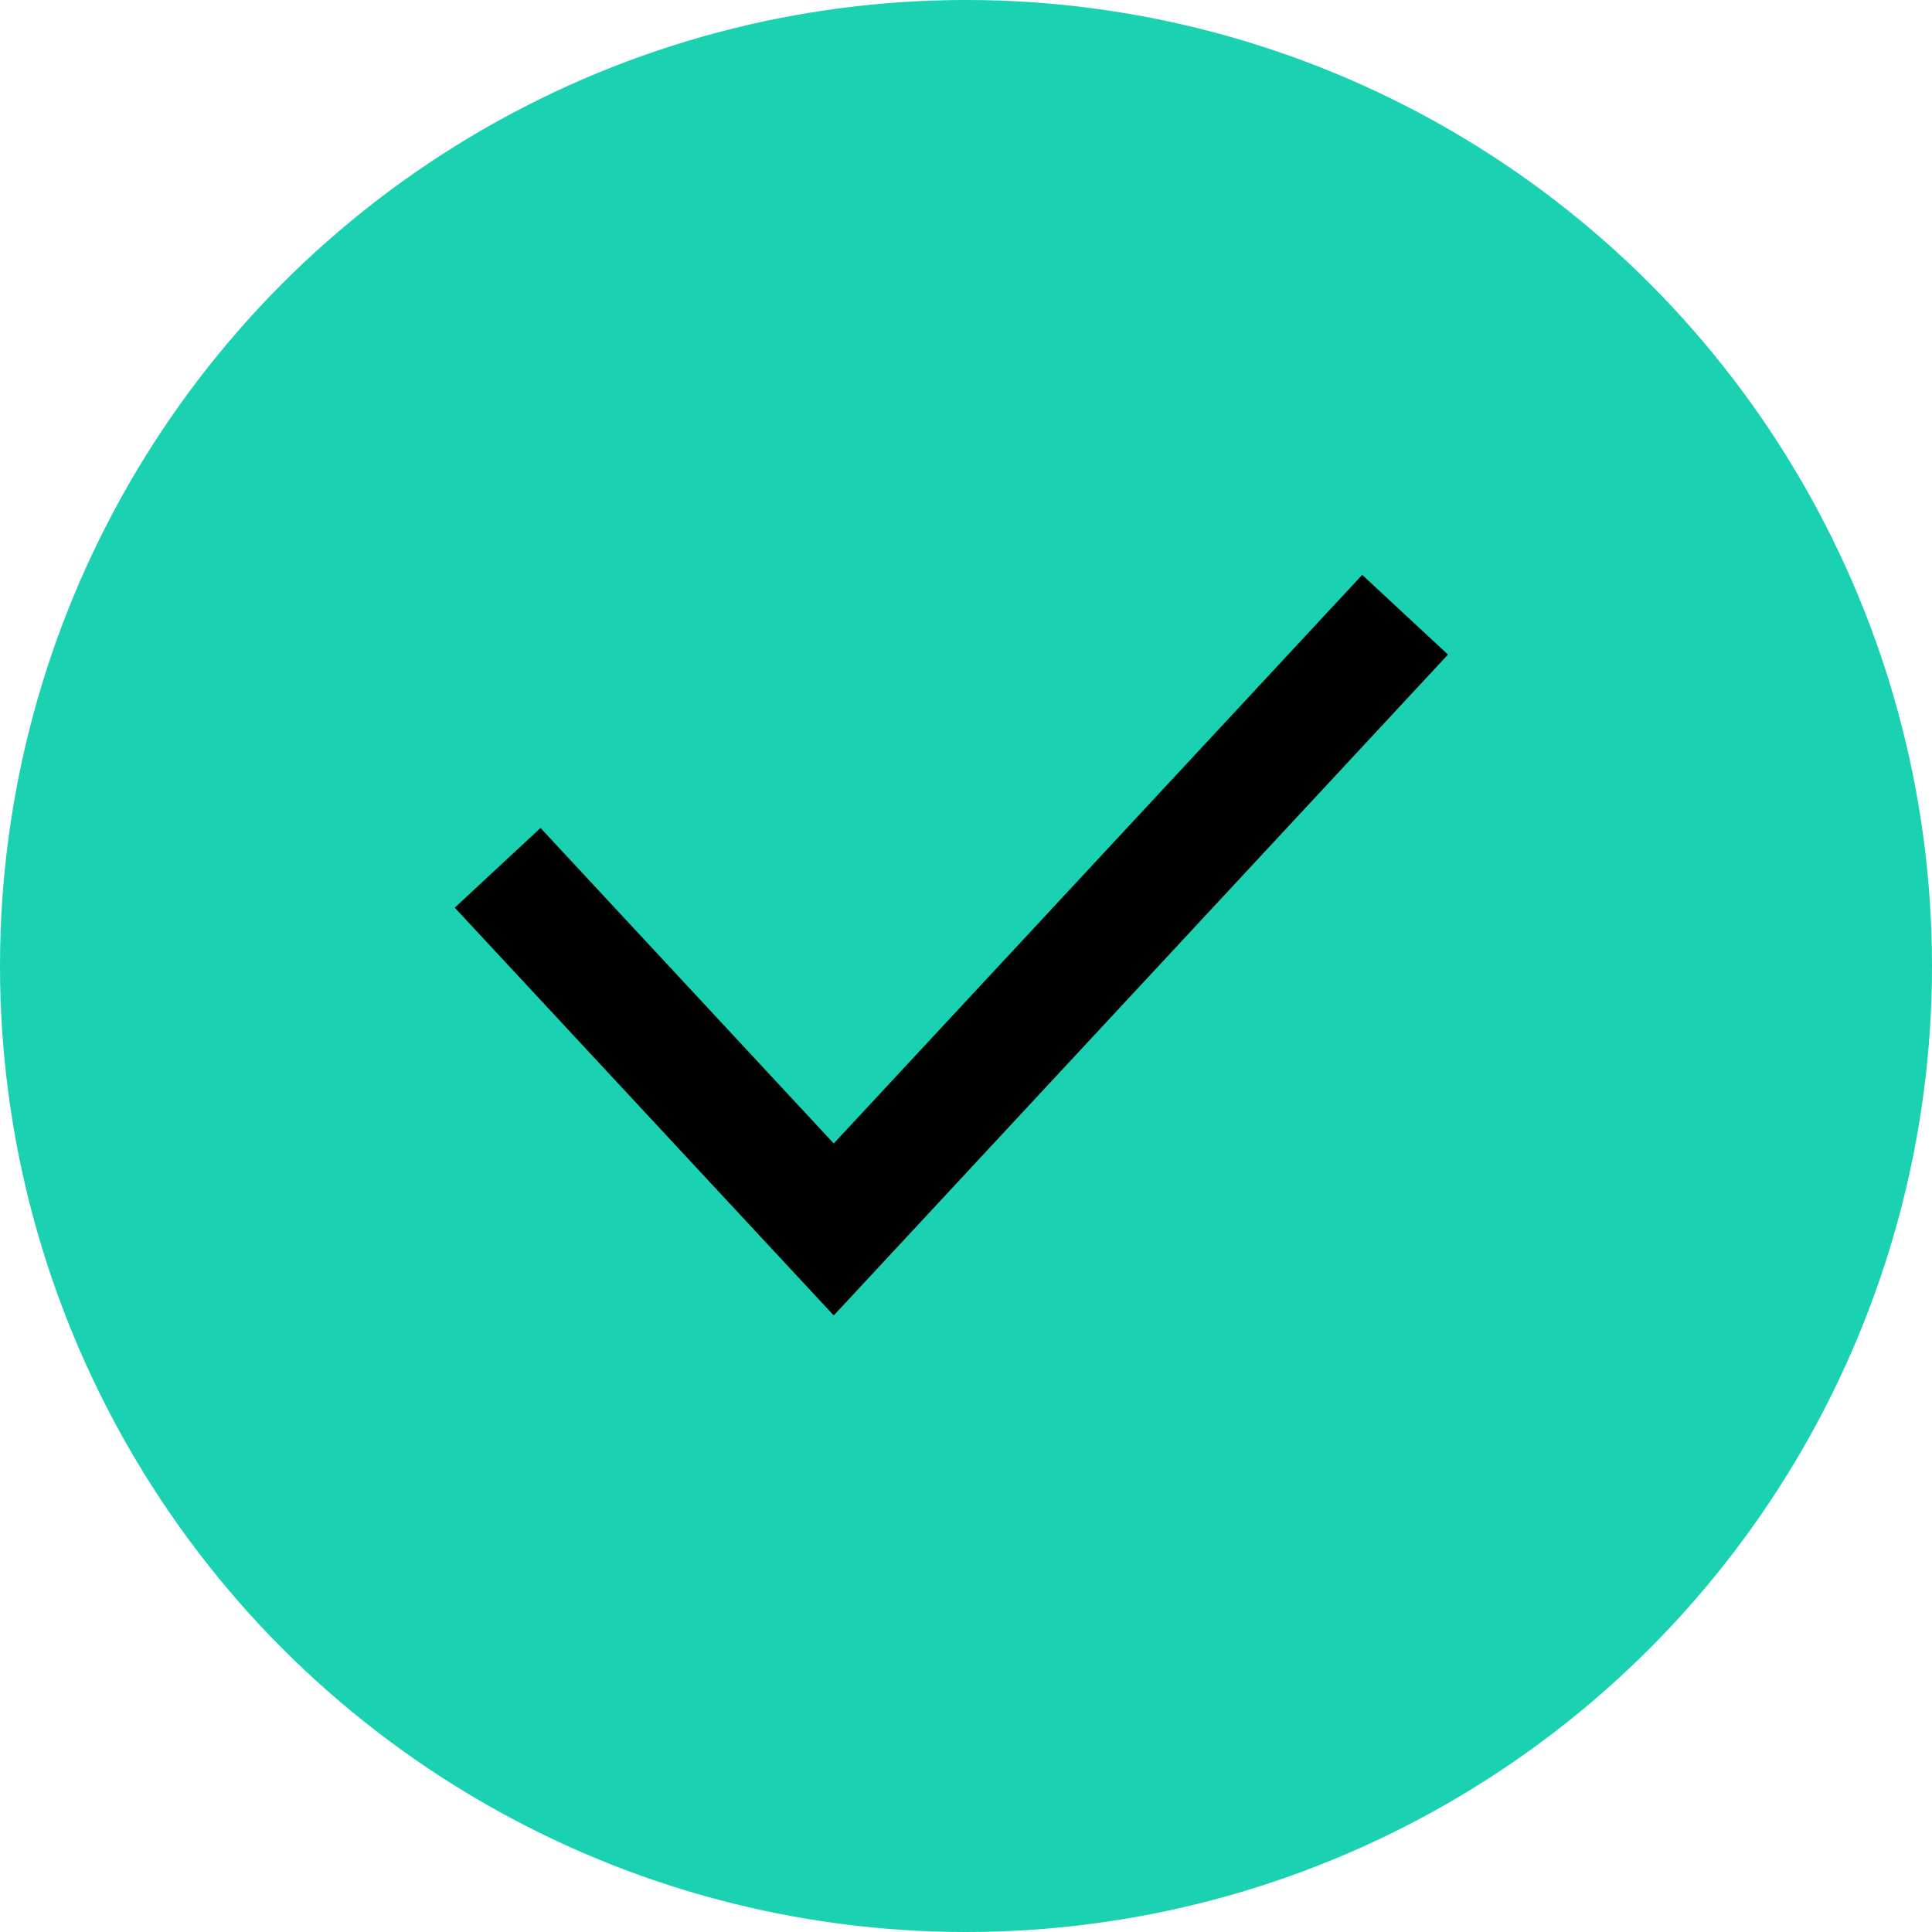
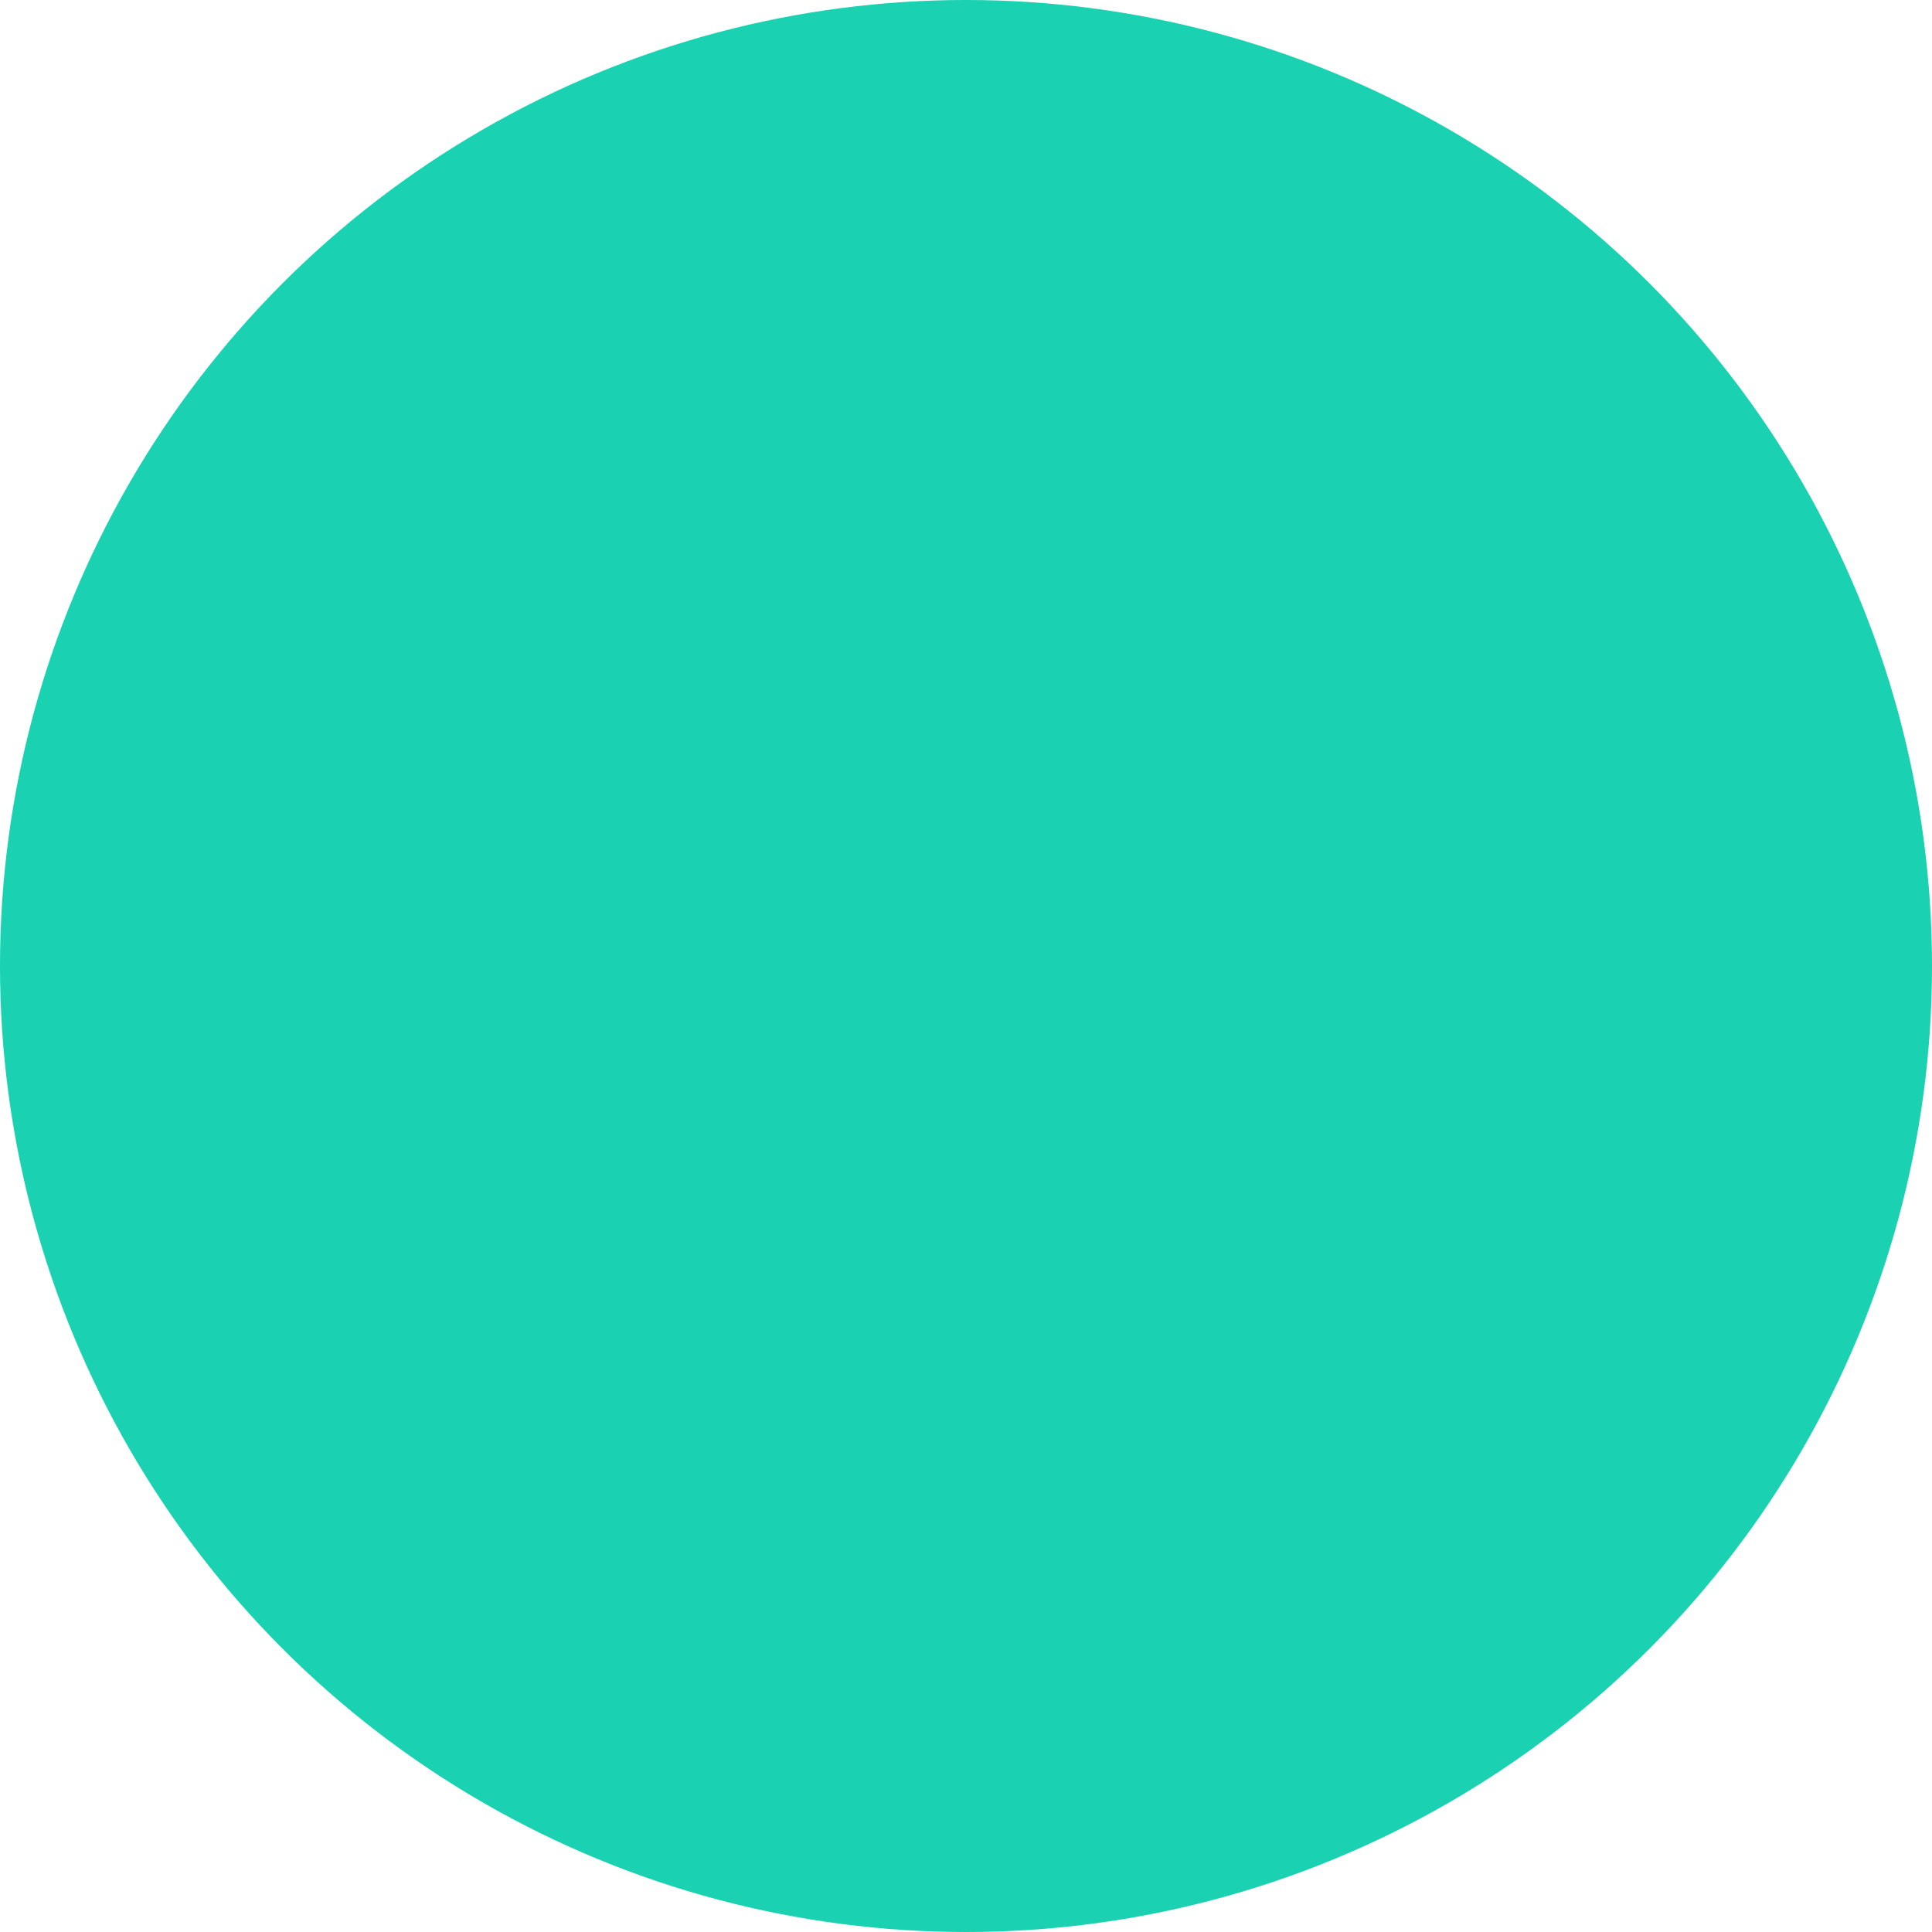
<svg xmlns="http://www.w3.org/2000/svg" width="33" height="33" viewBox="0 0 33 33" fill="none">
  <circle cx="16.5" cy="16.5" r="16.5" fill="#1AD1B1" />
-   <path d="M8.5 14.823L14.241 21L24 10.5" stroke="black" stroke-width="2" />
</svg>